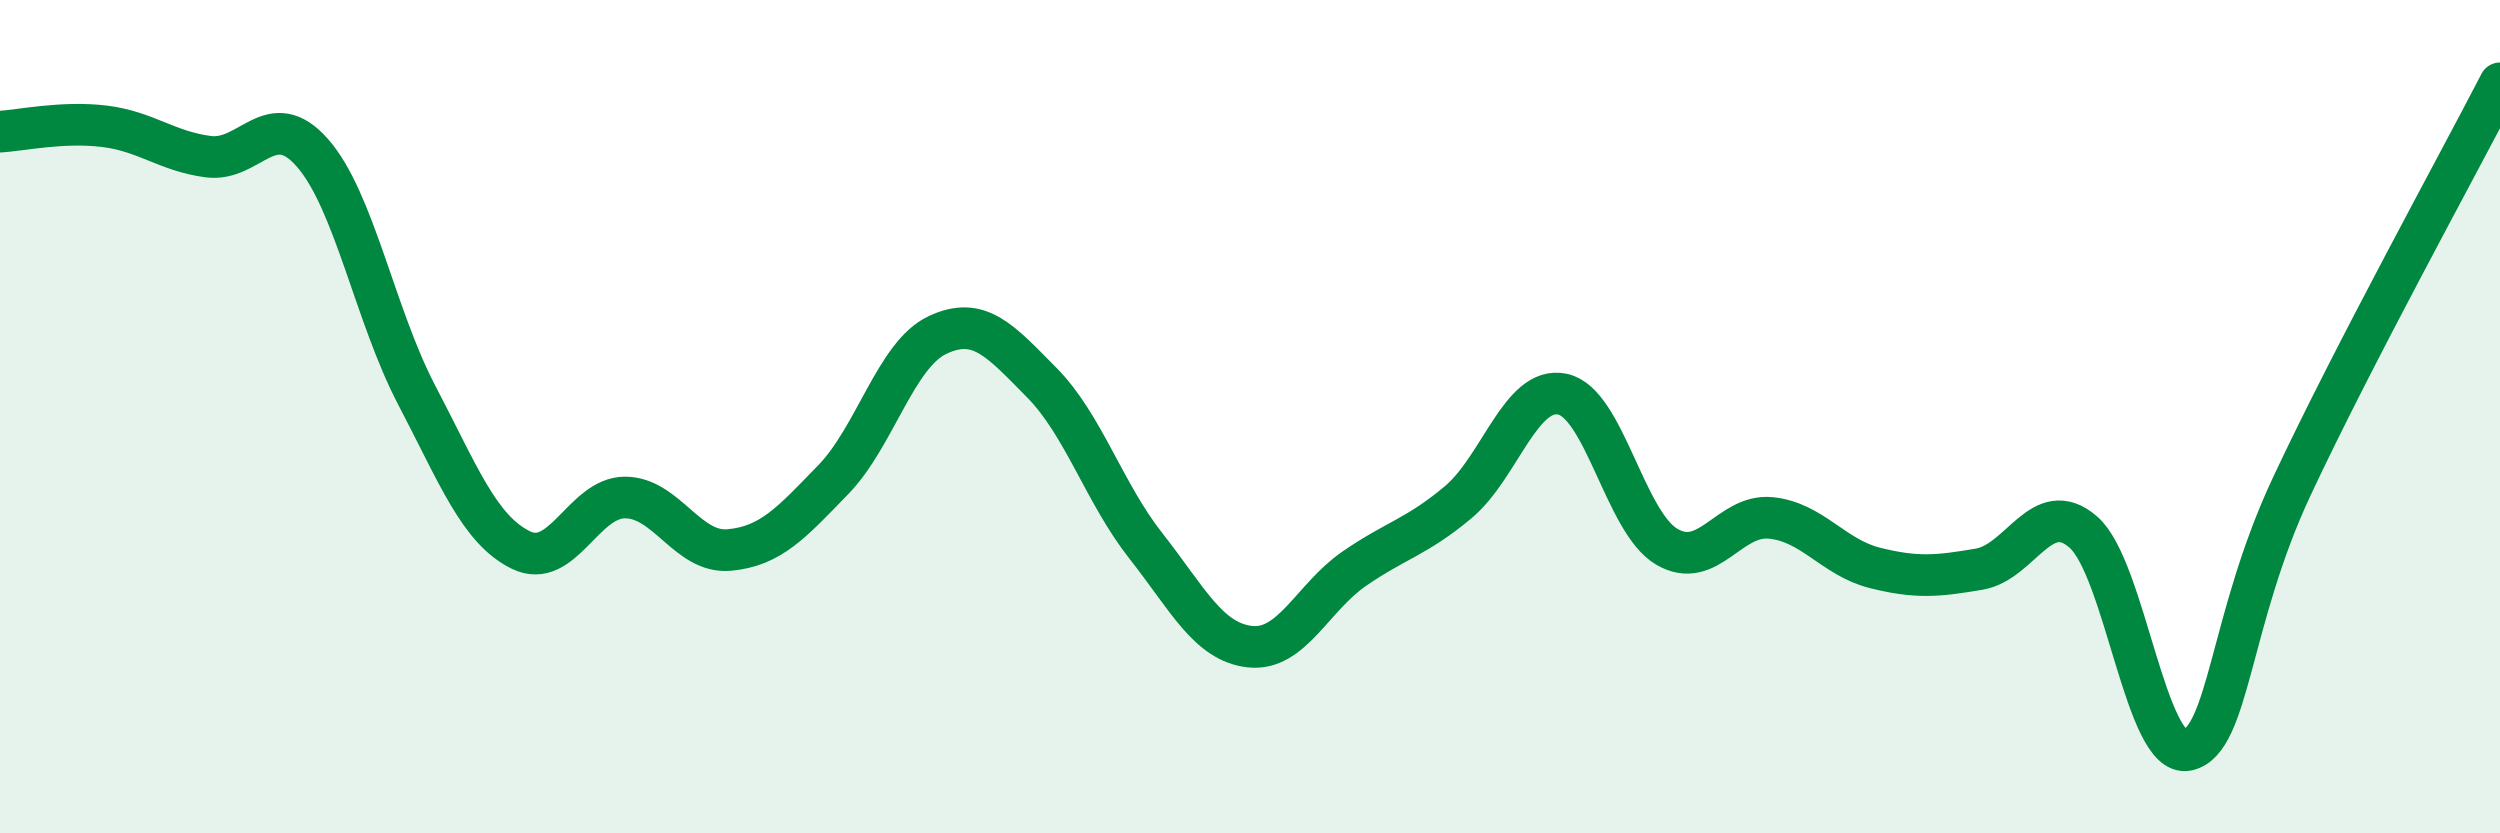
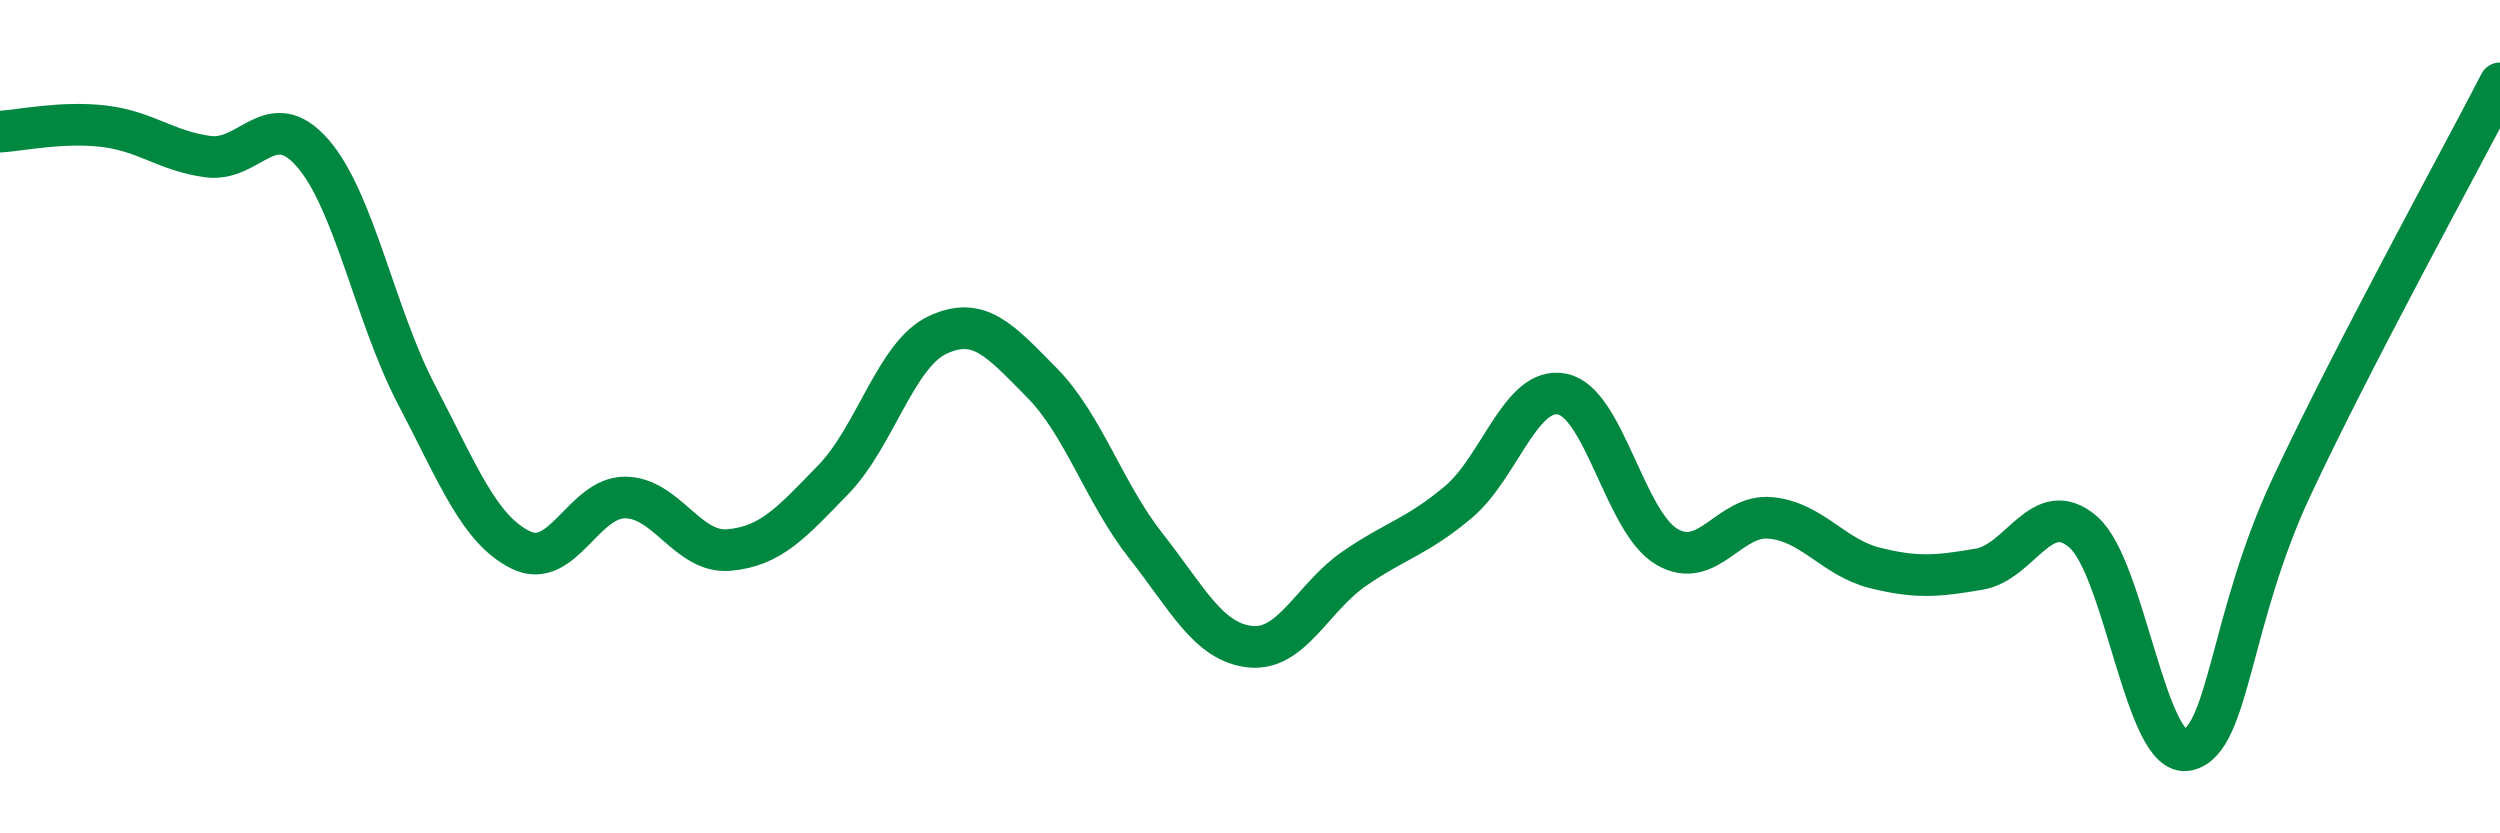
<svg xmlns="http://www.w3.org/2000/svg" width="60" height="20" viewBox="0 0 60 20">
-   <path d="M 0,3.16 C 0.5,3.13 1.5,2.91 2.5,3.03 C 3.5,3.15 4,3.63 5,3.76 C 6,3.89 6.5,2.53 7.5,3.67 C 8.5,4.81 9,7.57 10,9.48 C 11,11.39 11.5,12.71 12.5,13.2 C 13.5,13.69 14,11.94 15,11.94 C 16,11.94 16.5,13.29 17.5,13.2 C 18.5,13.11 19,12.54 20,11.51 C 21,10.48 21.5,8.51 22.5,8.04 C 23.5,7.57 24,8.17 25,9.18 C 26,10.19 26.5,11.83 27.5,13.1 C 28.5,14.37 29,15.41 30,15.52 C 31,15.63 31.5,14.34 32.5,13.65 C 33.5,12.96 34,12.89 35,12.05 C 36,11.21 36.5,9.25 37.5,9.46 C 38.5,9.67 39,12.53 40,13.12 C 41,13.71 41.5,12.33 42.5,12.43 C 43.5,12.53 44,13.38 45,13.63 C 46,13.88 46.5,13.83 47.5,13.66 C 48.5,13.49 49,11.9 50,12.77 C 51,13.64 51.5,18.22 52.5,18 C 53.5,17.78 53.5,14.88 55,11.68 C 56.5,8.48 59,3.94 60,2L60 20L0 20Z" fill="#008740" opacity="0.1" stroke-linecap="round" stroke-linejoin="round" />
  <path d="M 0,3.16 C 0.5,3.13 1.5,2.91 2.5,3.03 C 3.5,3.15 4,3.63 5,3.76 C 6,3.89 6.5,2.53 7.5,3.67 C 8.5,4.81 9,7.57 10,9.48 C 11,11.39 11.5,12.71 12.5,13.2 C 13.5,13.69 14,11.94 15,11.94 C 16,11.94 16.5,13.29 17.5,13.2 C 18.5,13.11 19,12.54 20,11.51 C 21,10.48 21.5,8.51 22.5,8.04 C 23.5,7.57 24,8.17 25,9.18 C 26,10.19 26.5,11.83 27.5,13.1 C 28.5,14.37 29,15.41 30,15.52 C 31,15.63 31.5,14.34 32.5,13.65 C 33.5,12.96 34,12.89 35,12.05 C 36,11.21 36.5,9.25 37.5,9.46 C 38.5,9.67 39,12.53 40,13.12 C 41,13.71 41.5,12.33 42.5,12.43 C 43.5,12.53 44,13.38 45,13.63 C 46,13.88 46.5,13.83 47.5,13.66 C 48.5,13.49 49,11.9 50,12.77 C 51,13.64 51.5,18.22 52.5,18 C 53.5,17.78 53.5,14.88 55,11.68 C 56.5,8.48 59,3.94 60,2" stroke="#008740" stroke-width="1" fill="none" stroke-linecap="round" stroke-linejoin="round" />
</svg>